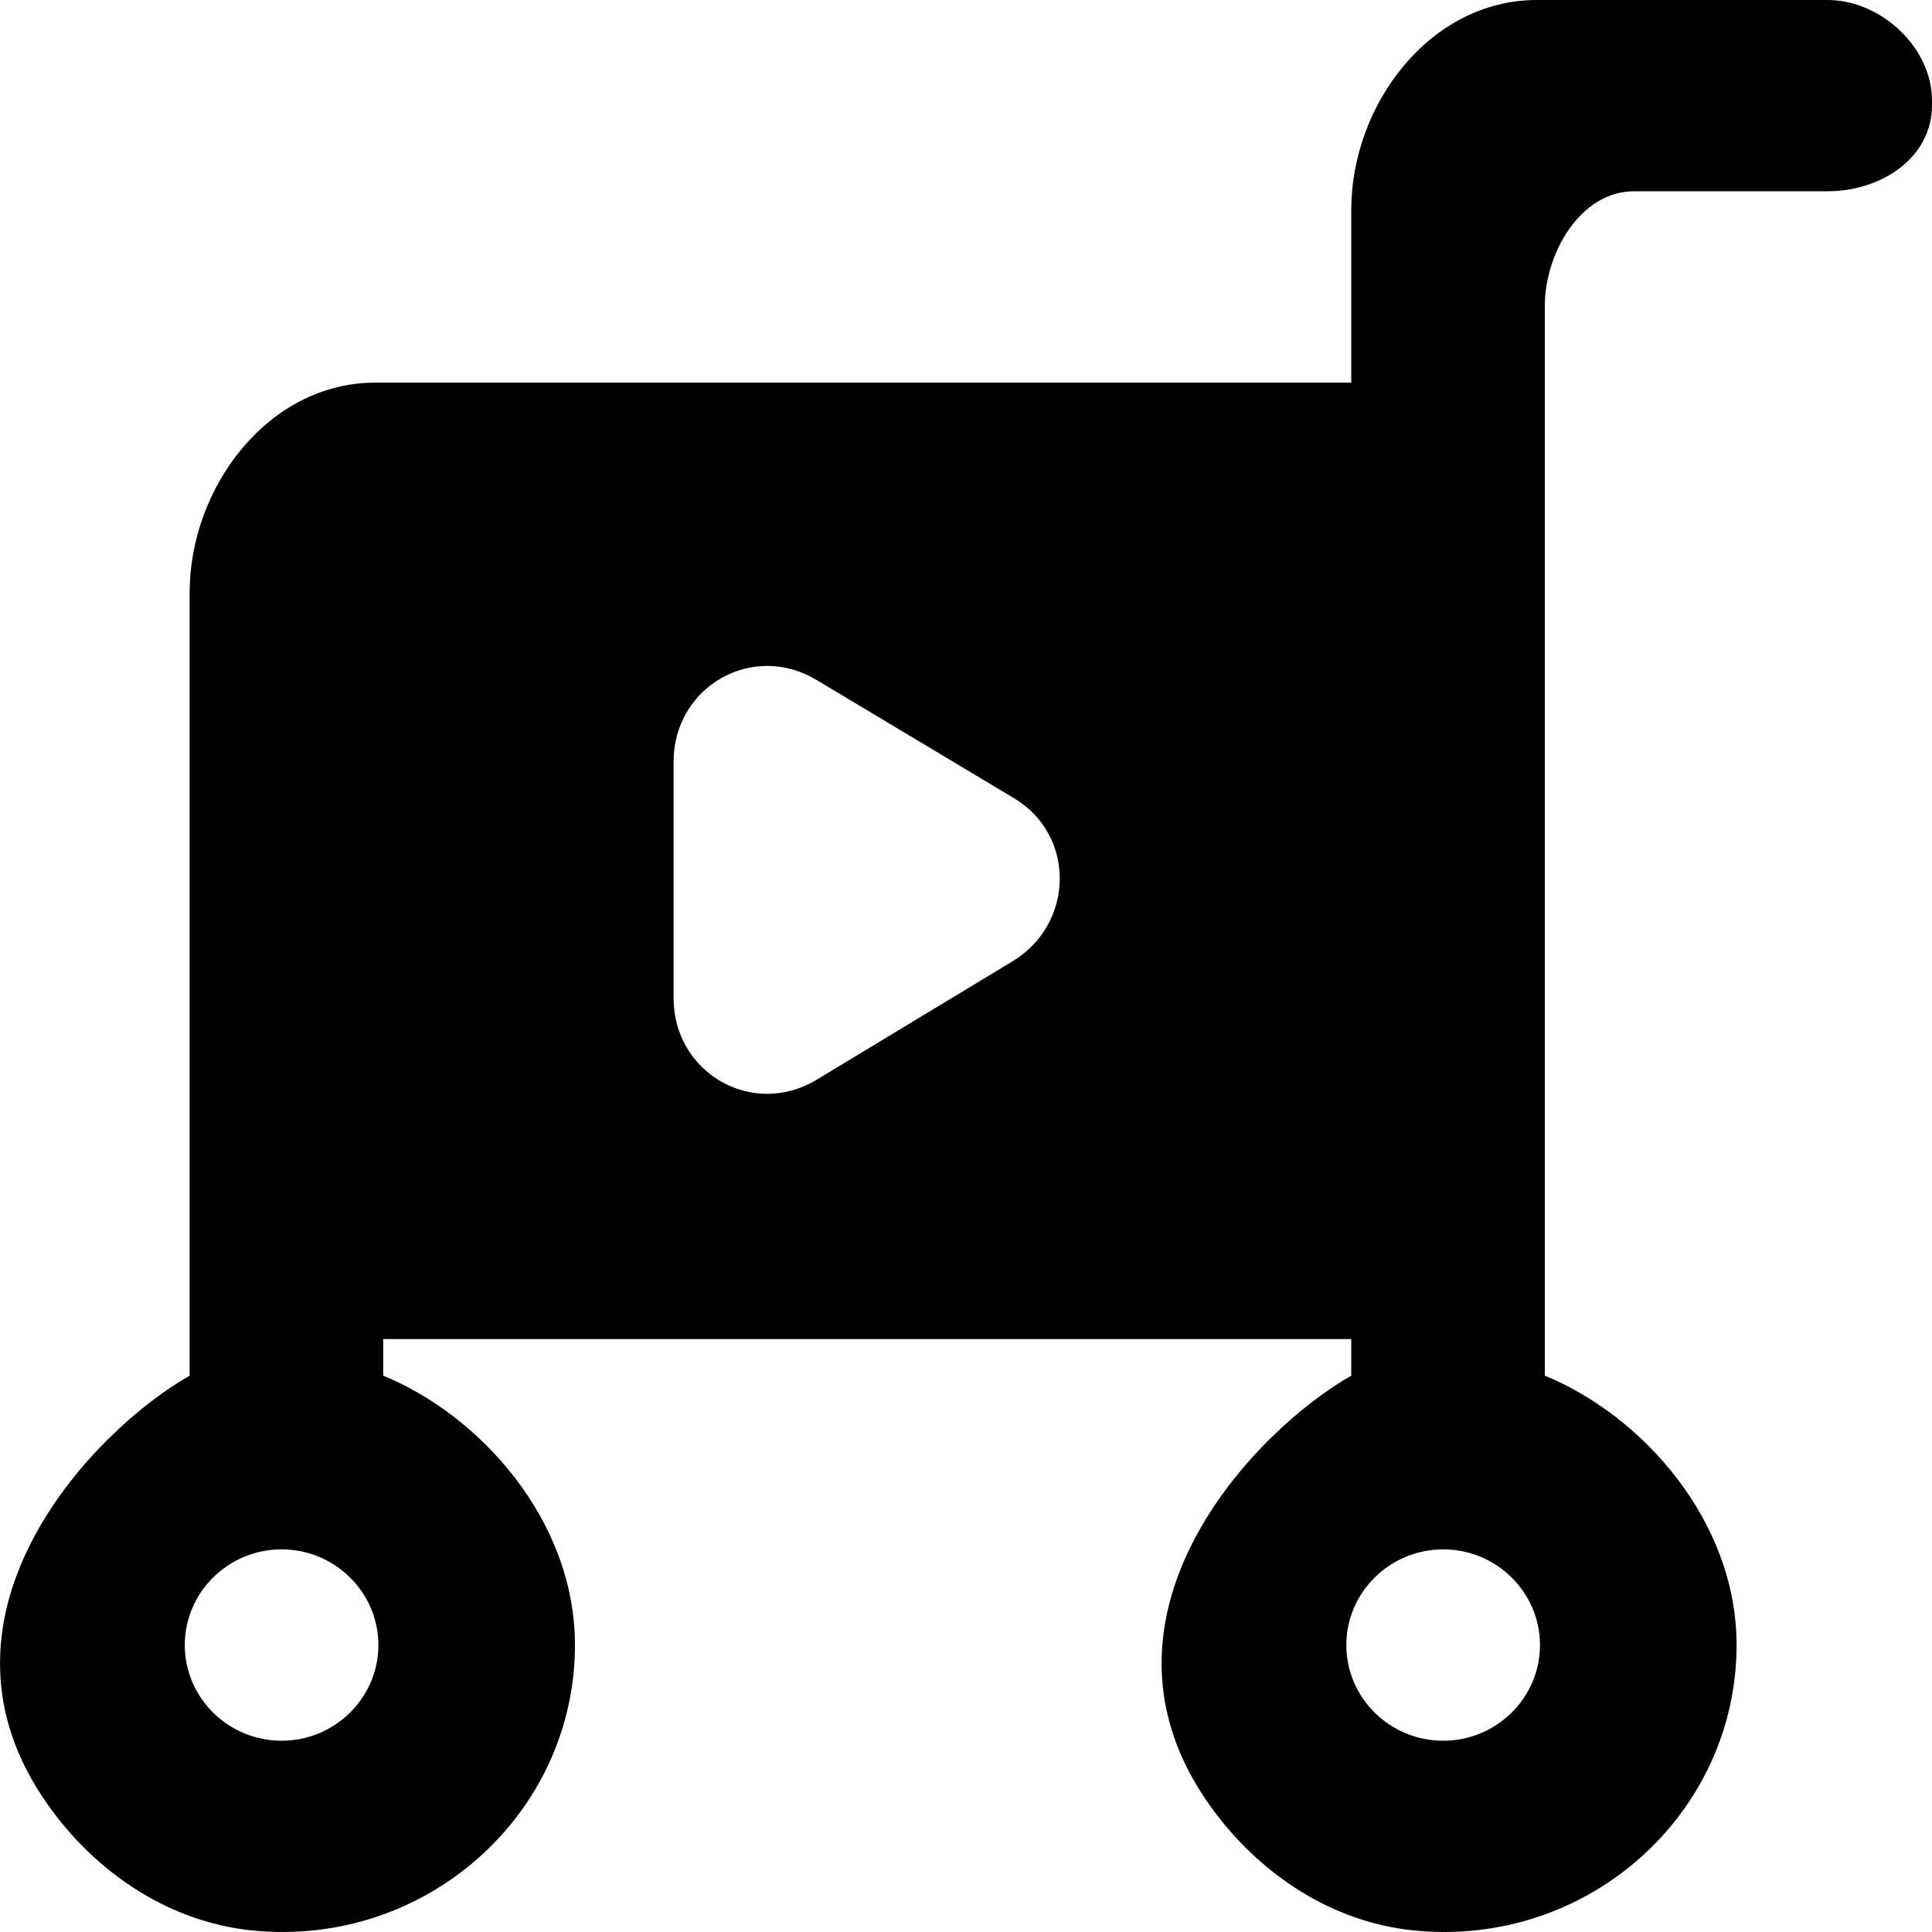
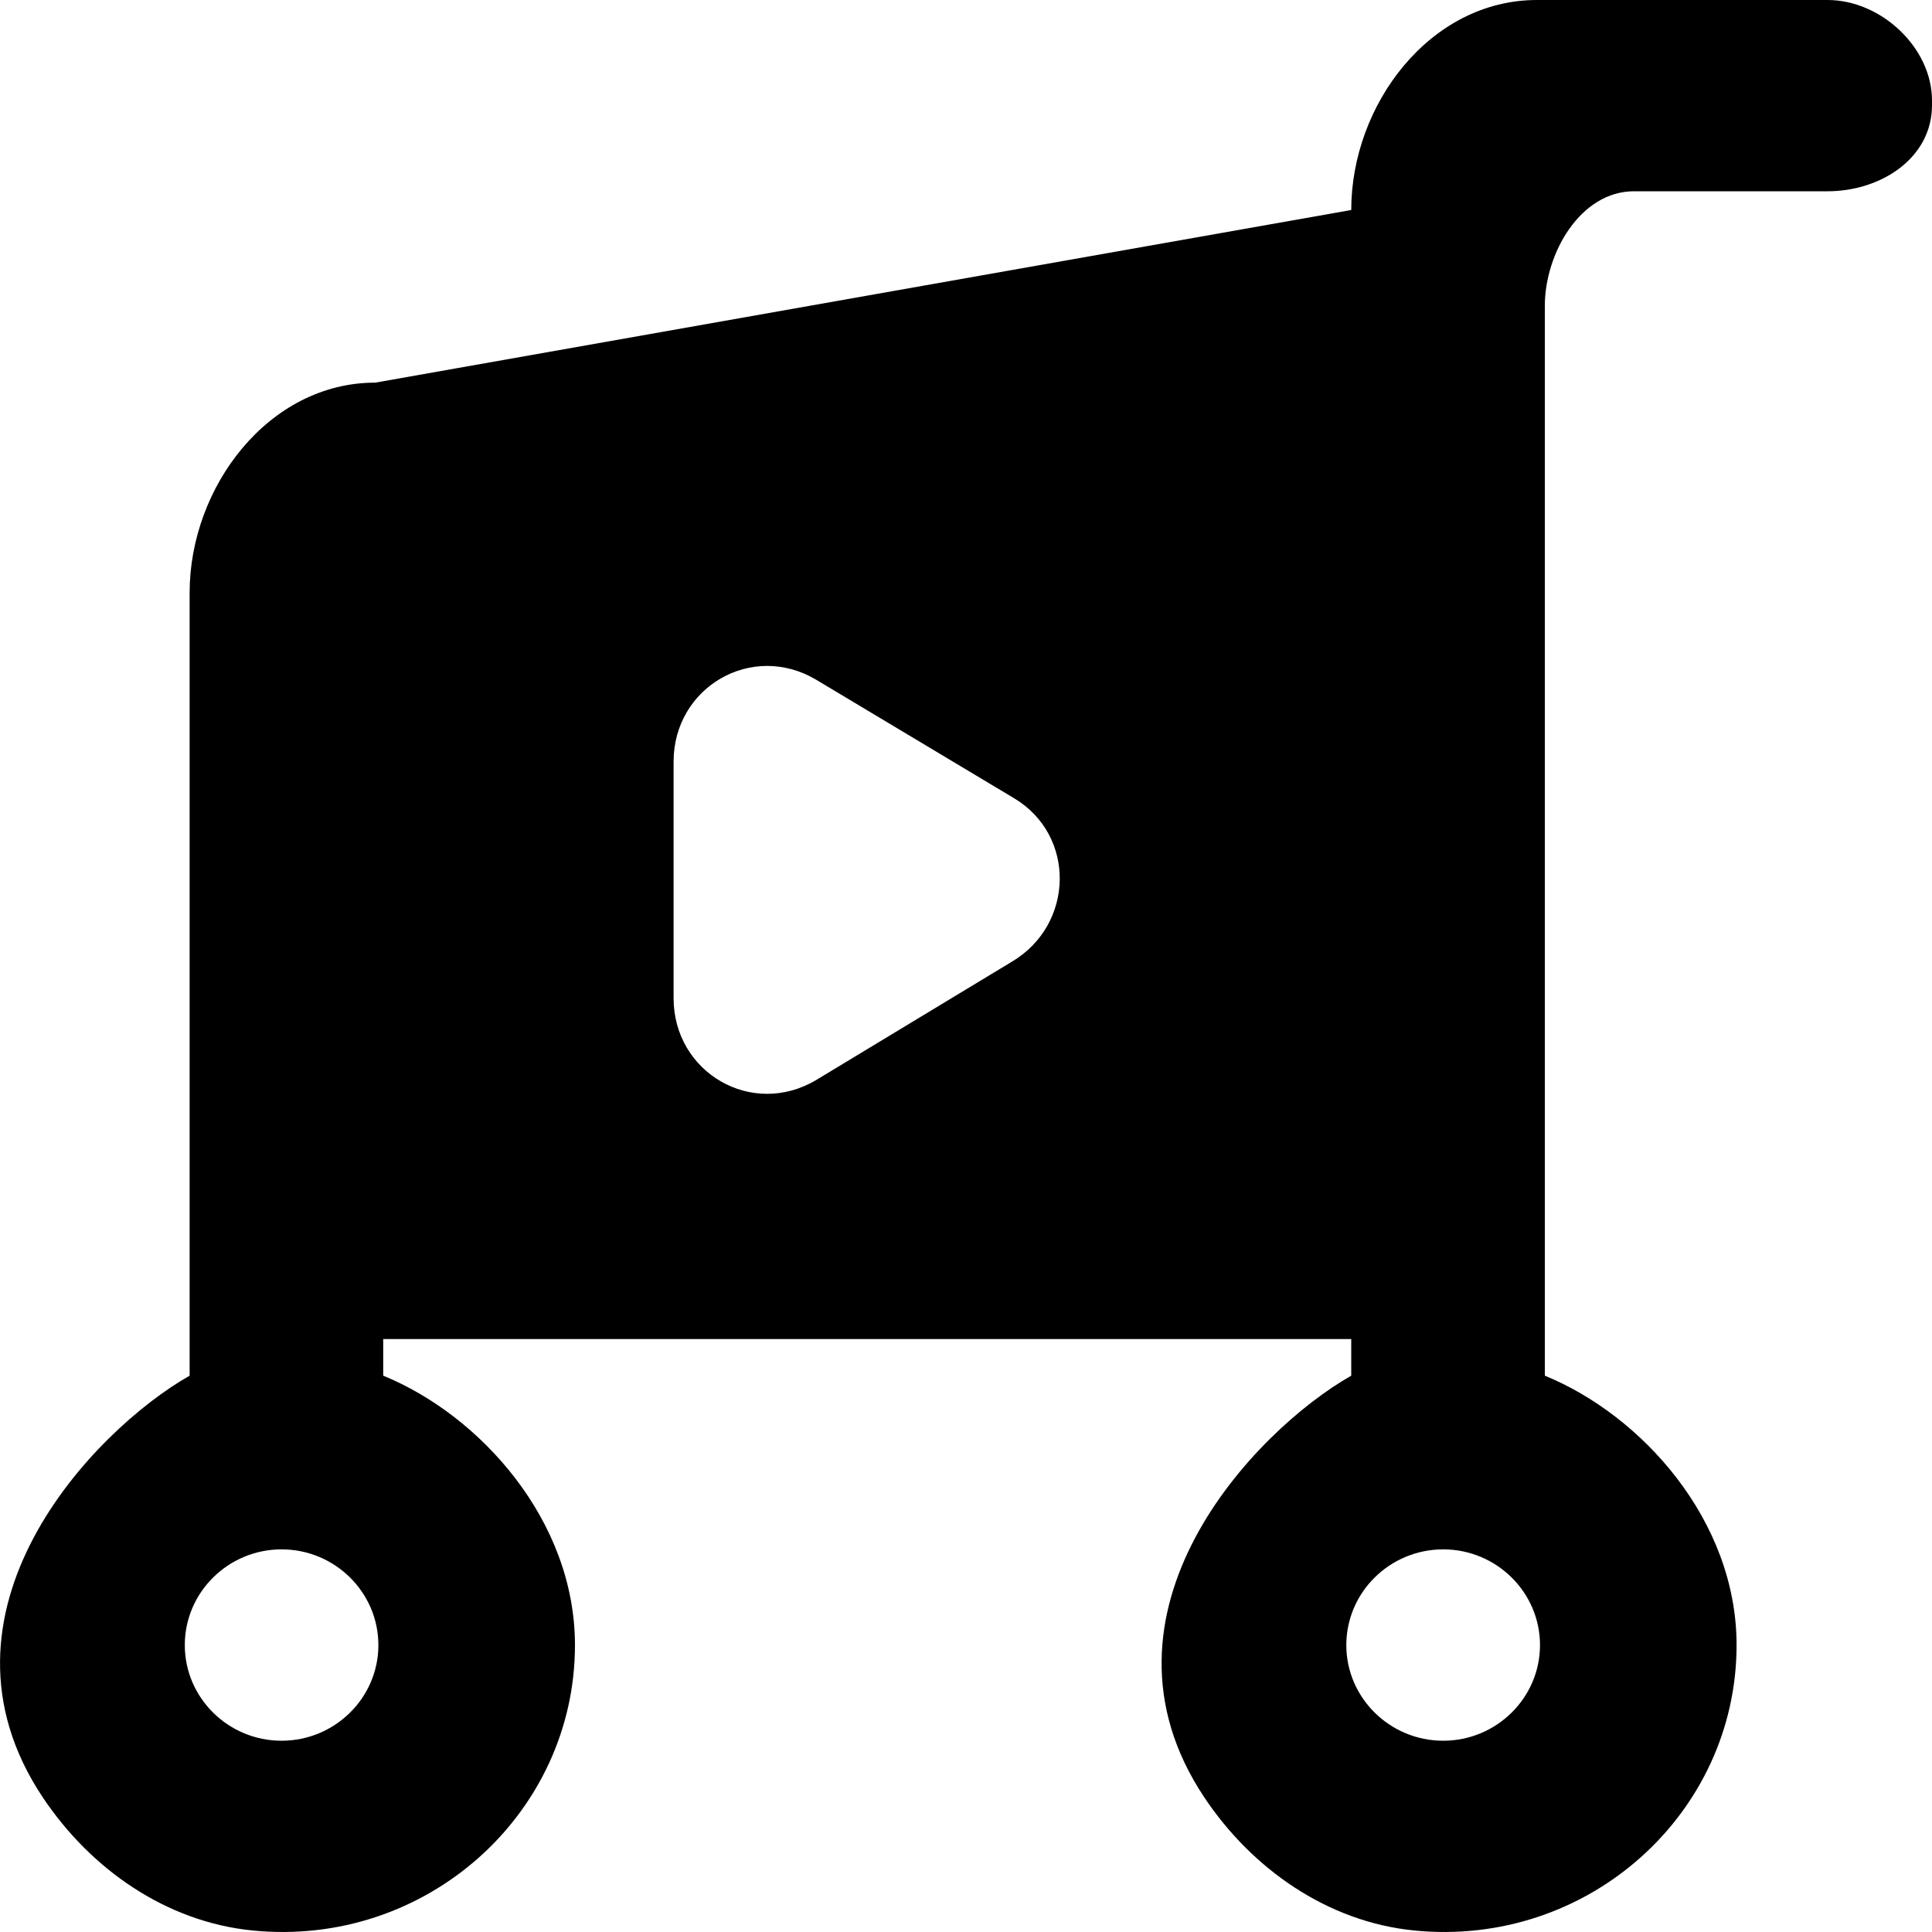
<svg xmlns="http://www.w3.org/2000/svg" width="20px" height="20px" viewBox="0 0 20 20" version="1.1">
  <title>cart_play_round [#1138]</title>
  <desc>Created with Sketch.</desc>
  <defs />
  <g id="Page-1" stroke="none" stroke-width="1" fill="none" fill-rule="evenodd">
    <g id="Dribbble-Light-Preview" transform="translate(-100, -3119)" fill="#000000">
      <g id="icons" transform="translate(56, 160)">
-         <path d="M59.942,2976.03 C59.942,2976.575 59.492,2977.02 58.94,2977.02 C58.387,2977.02 57.937,2976.575 57.937,2976.03 C57.937,2975.484 58.387,2975.039 58.94,2975.039 C59.492,2975.039 59.942,2975.484 59.942,2976.03 L59.942,2976.03 Z M54.474,2968.956 L52.448,2970.181 C51.782,2970.576 50.973,2970.102 50.973,2969.333 L50.973,2966.884 C50.973,2966.115 51.782,2965.641 52.448,2966.036 L54.494,2967.261 C55.142,2967.645 55.123,2968.572 54.474,2968.956 L54.474,2968.956 Z M47.917,2976.03 C47.917,2976.575 47.467,2977.02 46.915,2977.02 C46.362,2977.02 45.913,2976.575 45.913,2976.03 C45.913,2975.484 46.362,2975.039 46.915,2975.039 C47.467,2975.039 47.917,2975.484 47.917,2976.03 L47.917,2976.03 Z M47.885,2962.961 C46.779,2962.961 45.963,2964.043 45.963,2965.135 L45.963,2973.241 C44.961,2973.81 43.166,2975.69 44.442,2977.605 C44.936,2978.346 45.716,2978.894 46.611,2978.984 C48.415,2979.165 49.952,2977.773 49.952,2976.03 C49.952,2974.738 48.969,2973.65 47.967,2973.241 L47.967,2972.862 L57.988,2972.862 L57.988,2973.241 C56.985,2973.81 55.191,2975.69 56.466,2977.605 C56.96,2978.346 57.741,2978.894 58.636,2978.984 C60.44,2979.165 61.977,2977.773 61.977,2976.03 C61.977,2974.738 60.994,2973.65 59.992,2973.241 L59.992,2973.059 L59.992,2962.167 C59.992,2961.621 60.361,2960.98 60.915,2960.98 L62.919,2960.98 C63.472,2960.98 64,2960.636 64,2960.089 L64,2960.04 C64,2959.493 63.472,2959 62.919,2959 L59.942,2959 L59.91,2959 C58.804,2959 57.988,2960.082 57.988,2961.174 L57.988,2962.961 L47.885,2962.961 Z" id="cart_play_round-[#1138]" />
+         <path d="M59.942,2976.03 C59.942,2976.575 59.492,2977.02 58.94,2977.02 C58.387,2977.02 57.937,2976.575 57.937,2976.03 C57.937,2975.484 58.387,2975.039 58.94,2975.039 C59.492,2975.039 59.942,2975.484 59.942,2976.03 L59.942,2976.03 Z M54.474,2968.956 L52.448,2970.181 C51.782,2970.576 50.973,2970.102 50.973,2969.333 L50.973,2966.884 C50.973,2966.115 51.782,2965.641 52.448,2966.036 L54.494,2967.261 C55.142,2967.645 55.123,2968.572 54.474,2968.956 L54.474,2968.956 Z M47.917,2976.03 C47.917,2976.575 47.467,2977.02 46.915,2977.02 C46.362,2977.02 45.913,2976.575 45.913,2976.03 C45.913,2975.484 46.362,2975.039 46.915,2975.039 C47.467,2975.039 47.917,2975.484 47.917,2976.03 L47.917,2976.03 Z M47.885,2962.961 C46.779,2962.961 45.963,2964.043 45.963,2965.135 L45.963,2973.241 C44.961,2973.81 43.166,2975.69 44.442,2977.605 C44.936,2978.346 45.716,2978.894 46.611,2978.984 C48.415,2979.165 49.952,2977.773 49.952,2976.03 C49.952,2974.738 48.969,2973.65 47.967,2973.241 L47.967,2972.862 L57.988,2972.862 L57.988,2973.241 C56.985,2973.81 55.191,2975.69 56.466,2977.605 C56.96,2978.346 57.741,2978.894 58.636,2978.984 C60.44,2979.165 61.977,2977.773 61.977,2976.03 C61.977,2974.738 60.994,2973.65 59.992,2973.241 L59.992,2973.059 L59.992,2962.167 C59.992,2961.621 60.361,2960.98 60.915,2960.98 L62.919,2960.98 C63.472,2960.98 64,2960.636 64,2960.089 L64,2960.04 C64,2959.493 63.472,2959 62.919,2959 L59.942,2959 L59.91,2959 C58.804,2959 57.988,2960.082 57.988,2961.174 L47.885,2962.961 Z" id="cart_play_round-[#1138]" />
      </g>
    </g>
  </g>
</svg>